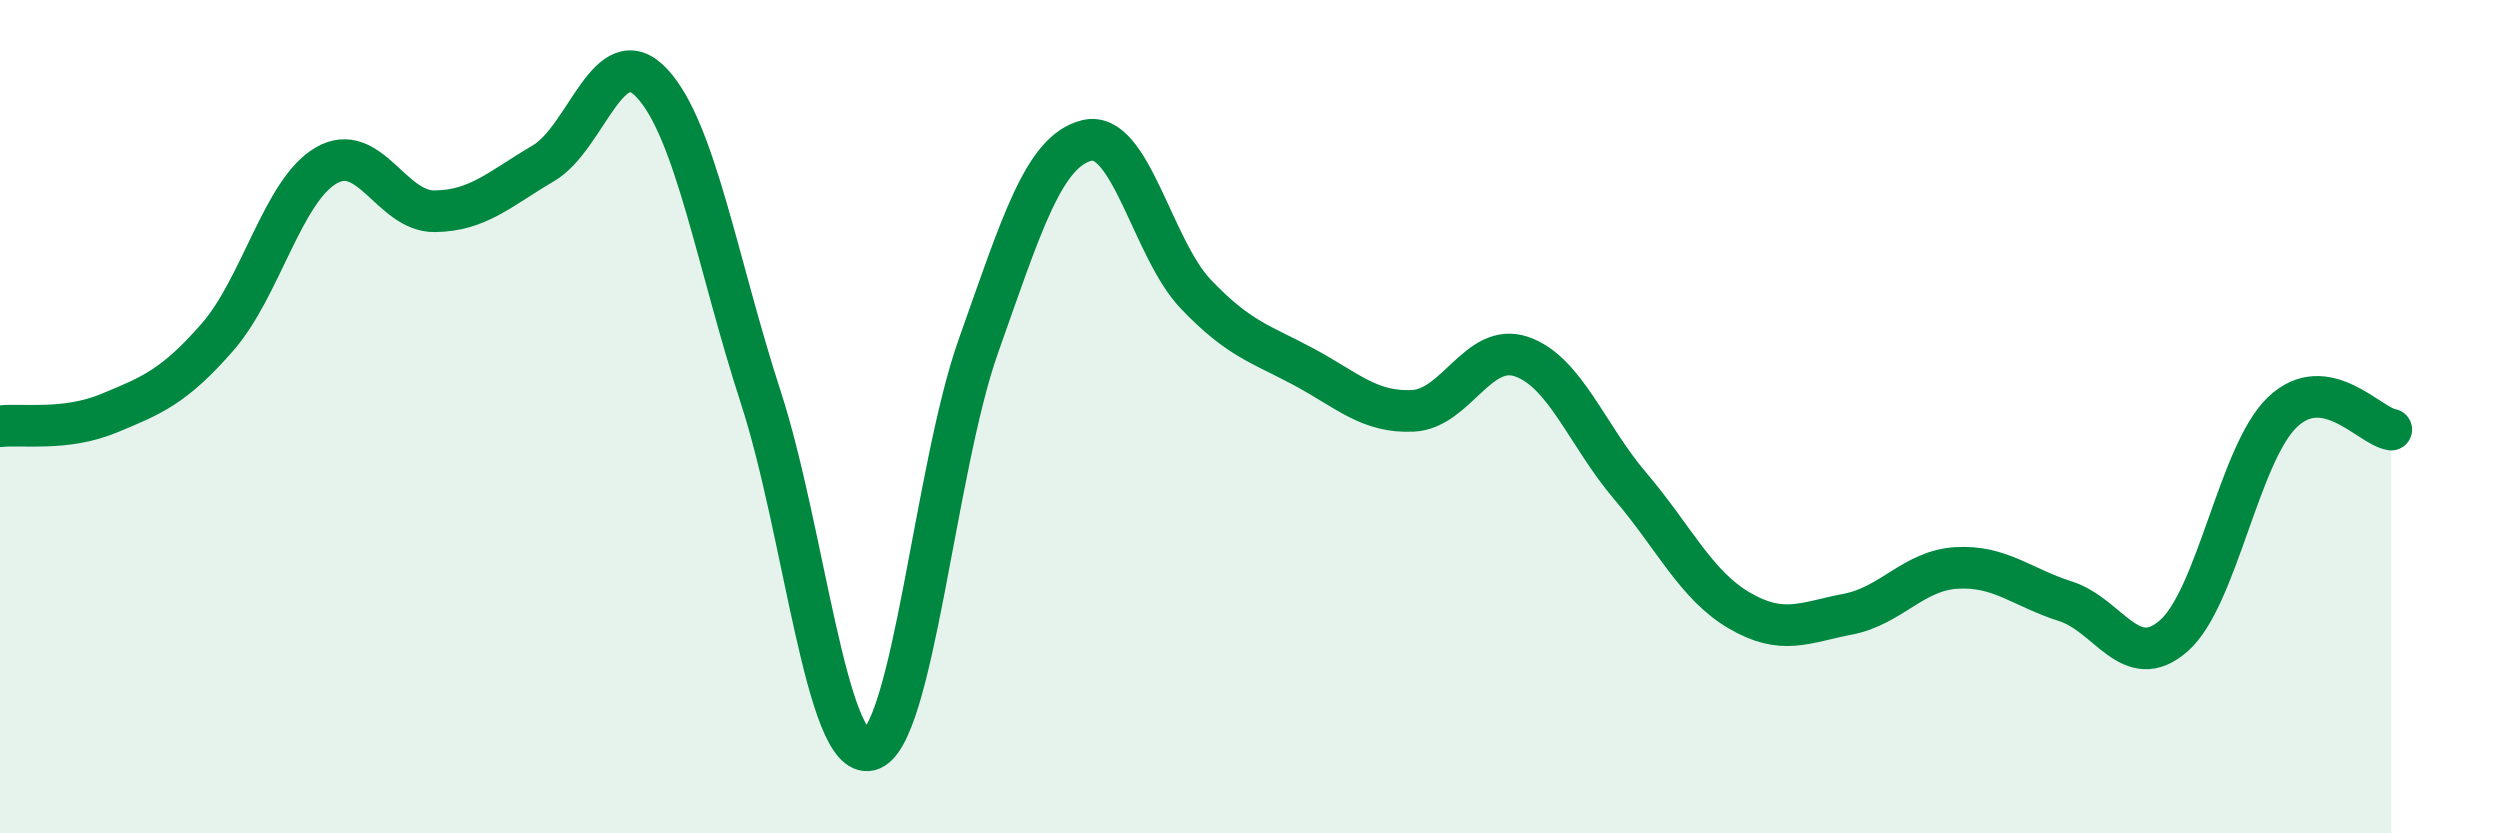
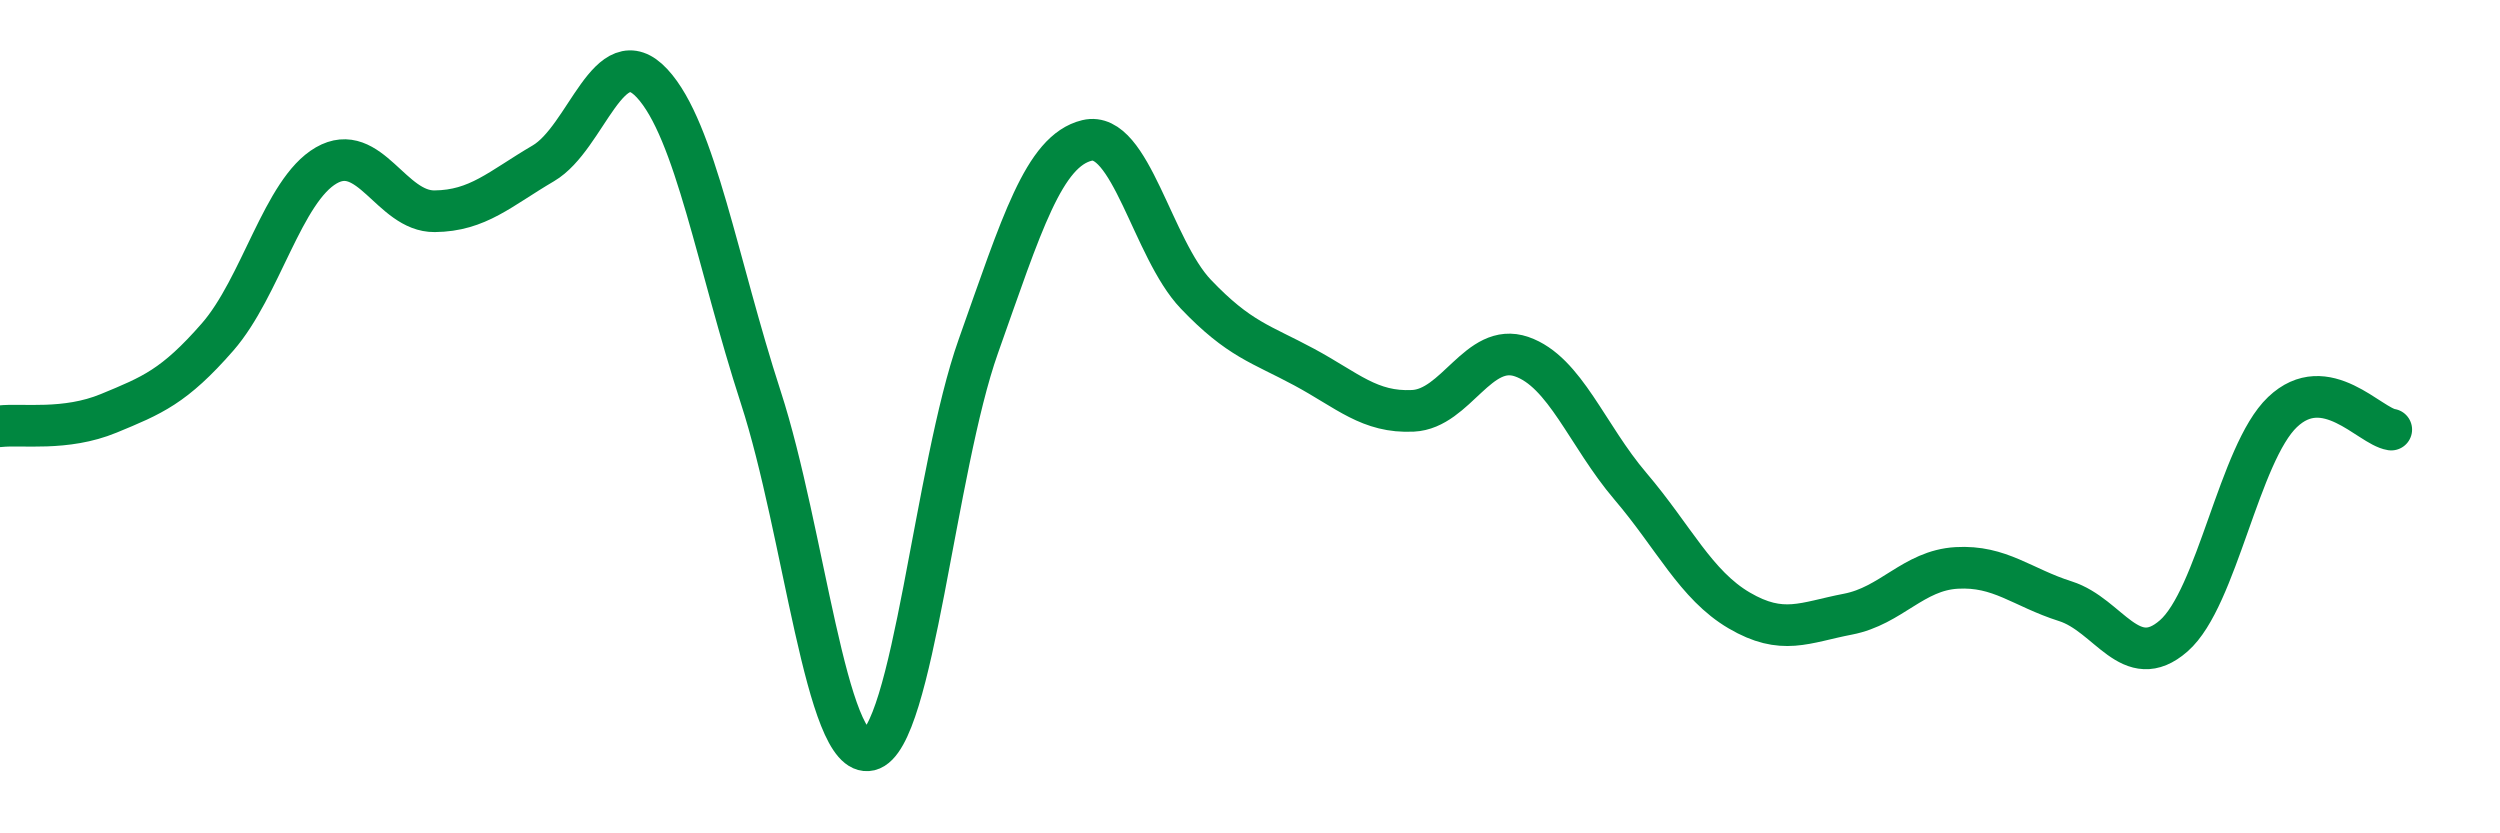
<svg xmlns="http://www.w3.org/2000/svg" width="60" height="20" viewBox="0 0 60 20">
-   <path d="M 0,10.23 C 0.52,10.17 1.57,10.35 2.61,9.92 C 3.65,9.49 4.18,9.28 5.22,8.09 C 6.26,6.9 6.79,4.57 7.83,3.97 C 8.87,3.37 9.39,5.08 10.43,5.07 C 11.47,5.06 12,4.53 13.04,3.92 C 14.08,3.31 14.61,0.88 15.65,2 C 16.69,3.12 17.22,6.34 18.26,9.54 C 19.3,12.74 19.83,18.25 20.87,18 C 21.91,17.75 22.44,11.24 23.48,8.31 C 24.52,5.38 25.05,3.62 26.09,3.37 C 27.13,3.12 27.66,5.97 28.7,7.06 C 29.74,8.15 30.26,8.25 31.3,8.81 C 32.34,9.37 32.87,9.91 33.91,9.86 C 34.95,9.81 35.48,8.2 36.52,8.56 C 37.56,8.92 38.09,10.45 39.13,11.67 C 40.17,12.89 40.7,14.04 41.74,14.65 C 42.78,15.26 43.31,14.94 44.35,14.74 C 45.39,14.54 45.92,13.69 46.96,13.63 C 48,13.57 48.53,14.1 49.57,14.43 C 50.61,14.76 51.13,16.17 52.17,15.26 C 53.21,14.35 53.74,10.88 54.78,9.89 C 55.82,8.9 56.87,10.23 57.39,10.31L57.39 20L0 20Z" fill="#008740" opacity="0.1" stroke-linecap="round" stroke-linejoin="round" />
  <path d="M 0,10.23 C 0.52,10.17 1.57,10.35 2.61,9.92 C 3.65,9.49 4.18,9.28 5.22,8.09 C 6.26,6.9 6.79,4.57 7.83,3.97 C 8.87,3.37 9.39,5.08 10.43,5.07 C 11.47,5.06 12,4.53 13.04,3.92 C 14.08,3.31 14.61,0.88 15.65,2 C 16.69,3.12 17.22,6.34 18.26,9.54 C 19.3,12.74 19.83,18.25 20.87,18 C 21.91,17.75 22.44,11.24 23.48,8.31 C 24.52,5.38 25.05,3.62 26.09,3.37 C 27.13,3.12 27.66,5.97 28.7,7.06 C 29.74,8.15 30.26,8.25 31.3,8.81 C 32.34,9.37 32.87,9.91 33.91,9.86 C 34.95,9.81 35.48,8.2 36.52,8.56 C 37.56,8.92 38.09,10.45 39.13,11.67 C 40.17,12.89 40.7,14.04 41.74,14.65 C 42.78,15.26 43.31,14.94 44.35,14.74 C 45.39,14.54 45.92,13.69 46.96,13.63 C 48,13.57 48.53,14.1 49.57,14.43 C 50.61,14.76 51.13,16.17 52.17,15.26 C 53.21,14.35 53.74,10.88 54.78,9.89 C 55.82,8.9 56.87,10.23 57.39,10.31" stroke="#008740" stroke-width="1" fill="none" stroke-linecap="round" stroke-linejoin="round" />
</svg>